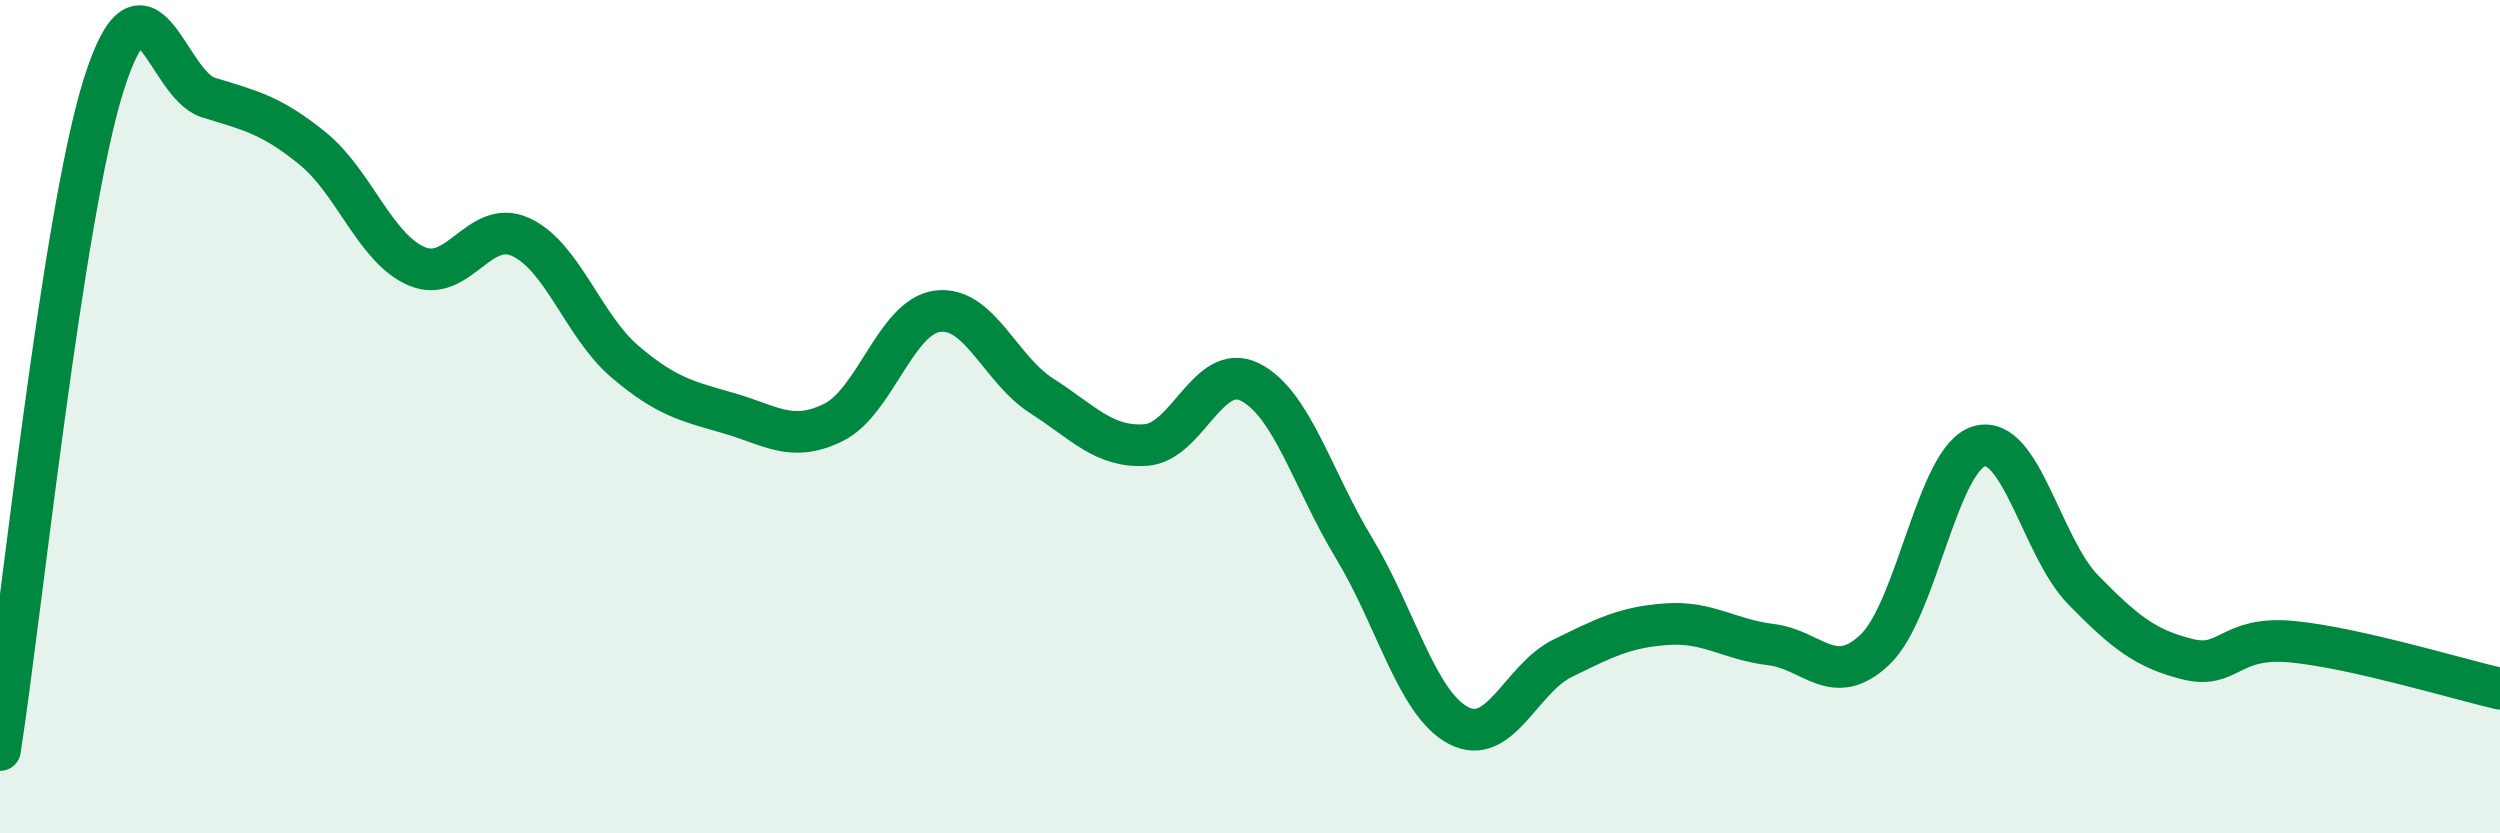
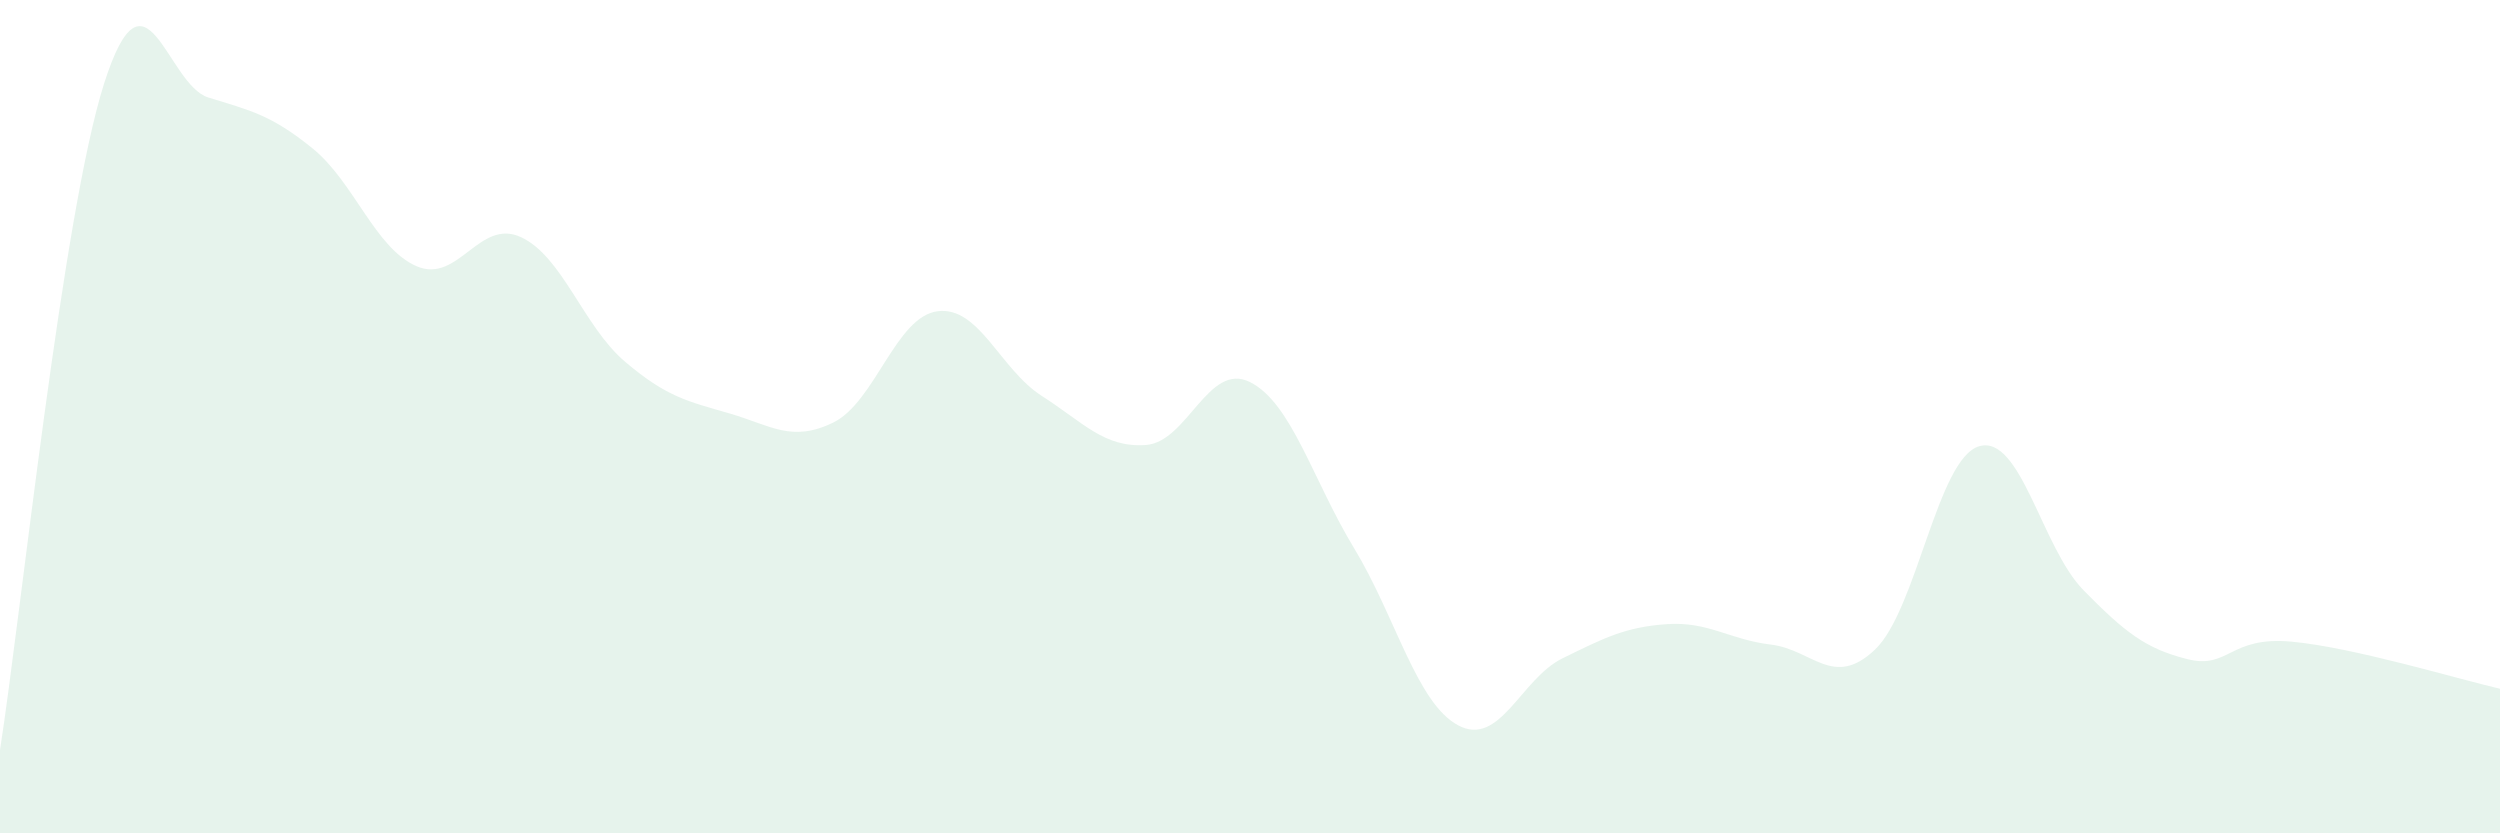
<svg xmlns="http://www.w3.org/2000/svg" width="60" height="20" viewBox="0 0 60 20">
  <path d="M 0,18 C 0.5,14.8 1.5,5.13 2.5,2 C 3.5,-1.13 4,2.03 5,2.34 C 6,2.65 6.5,2.75 7.5,3.56 C 8.5,4.37 9,5.96 10,6.39 C 11,6.82 11.5,5.23 12.5,5.69 C 13.5,6.15 14,7.83 15,8.68 C 16,9.53 16.5,9.63 17.5,9.92 C 18.5,10.21 19,10.63 20,10.14 C 21,9.65 21.5,7.6 22.5,7.47 C 23.5,7.34 24,8.86 25,9.5 C 26,10.14 26.5,10.75 27.5,10.68 C 28.5,10.61 29,8.67 30,9.17 C 31,9.67 31.5,11.51 32.5,13.16 C 33.5,14.81 34,16.88 35,17.41 C 36,17.94 36.5,16.29 37.5,15.8 C 38.5,15.31 39,15.05 40,14.98 C 41,14.91 41.5,15.35 42.5,15.47 C 43.5,15.59 44,16.54 45,15.59 C 46,14.64 46.5,11 47.5,10.71 C 48.5,10.42 49,13.14 50,14.16 C 51,15.18 51.5,15.57 52.5,15.82 C 53.5,16.07 53.5,15.26 55,15.4 C 56.5,15.54 59,16.3 60,16.53L60 20L0 20Z" fill="#008740" opacity="0.1" stroke-linecap="round" stroke-linejoin="round" />
-   <path d="M 0,18 C 0.5,14.8 1.5,5.13 2.5,2 C 3.5,-1.13 4,2.03 5,2.34 C 6,2.65 6.5,2.75 7.5,3.56 C 8.5,4.37 9,5.96 10,6.39 C 11,6.82 11.5,5.23 12.5,5.69 C 13.5,6.15 14,7.83 15,8.68 C 16,9.53 16.5,9.63 17.5,9.92 C 18.5,10.21 19,10.63 20,10.14 C 21,9.65 21.5,7.6 22.5,7.47 C 23.5,7.34 24,8.86 25,9.5 C 26,10.14 26.5,10.75 27.5,10.68 C 28.5,10.61 29,8.67 30,9.17 C 31,9.67 31.5,11.51 32.5,13.16 C 33.5,14.81 34,16.88 35,17.41 C 36,17.94 36.5,16.29 37.5,15.8 C 38.5,15.31 39,15.05 40,14.98 C 41,14.91 41.5,15.35 42.5,15.47 C 43.5,15.59 44,16.54 45,15.59 C 46,14.64 46.5,11 47.5,10.71 C 48.5,10.42 49,13.14 50,14.16 C 51,15.18 51.5,15.57 52.5,15.82 C 53.5,16.07 53.5,15.26 55,15.4 C 56.5,15.54 59,16.3 60,16.53" stroke="#008740" stroke-width="1" fill="none" stroke-linecap="round" stroke-linejoin="round" />
</svg>